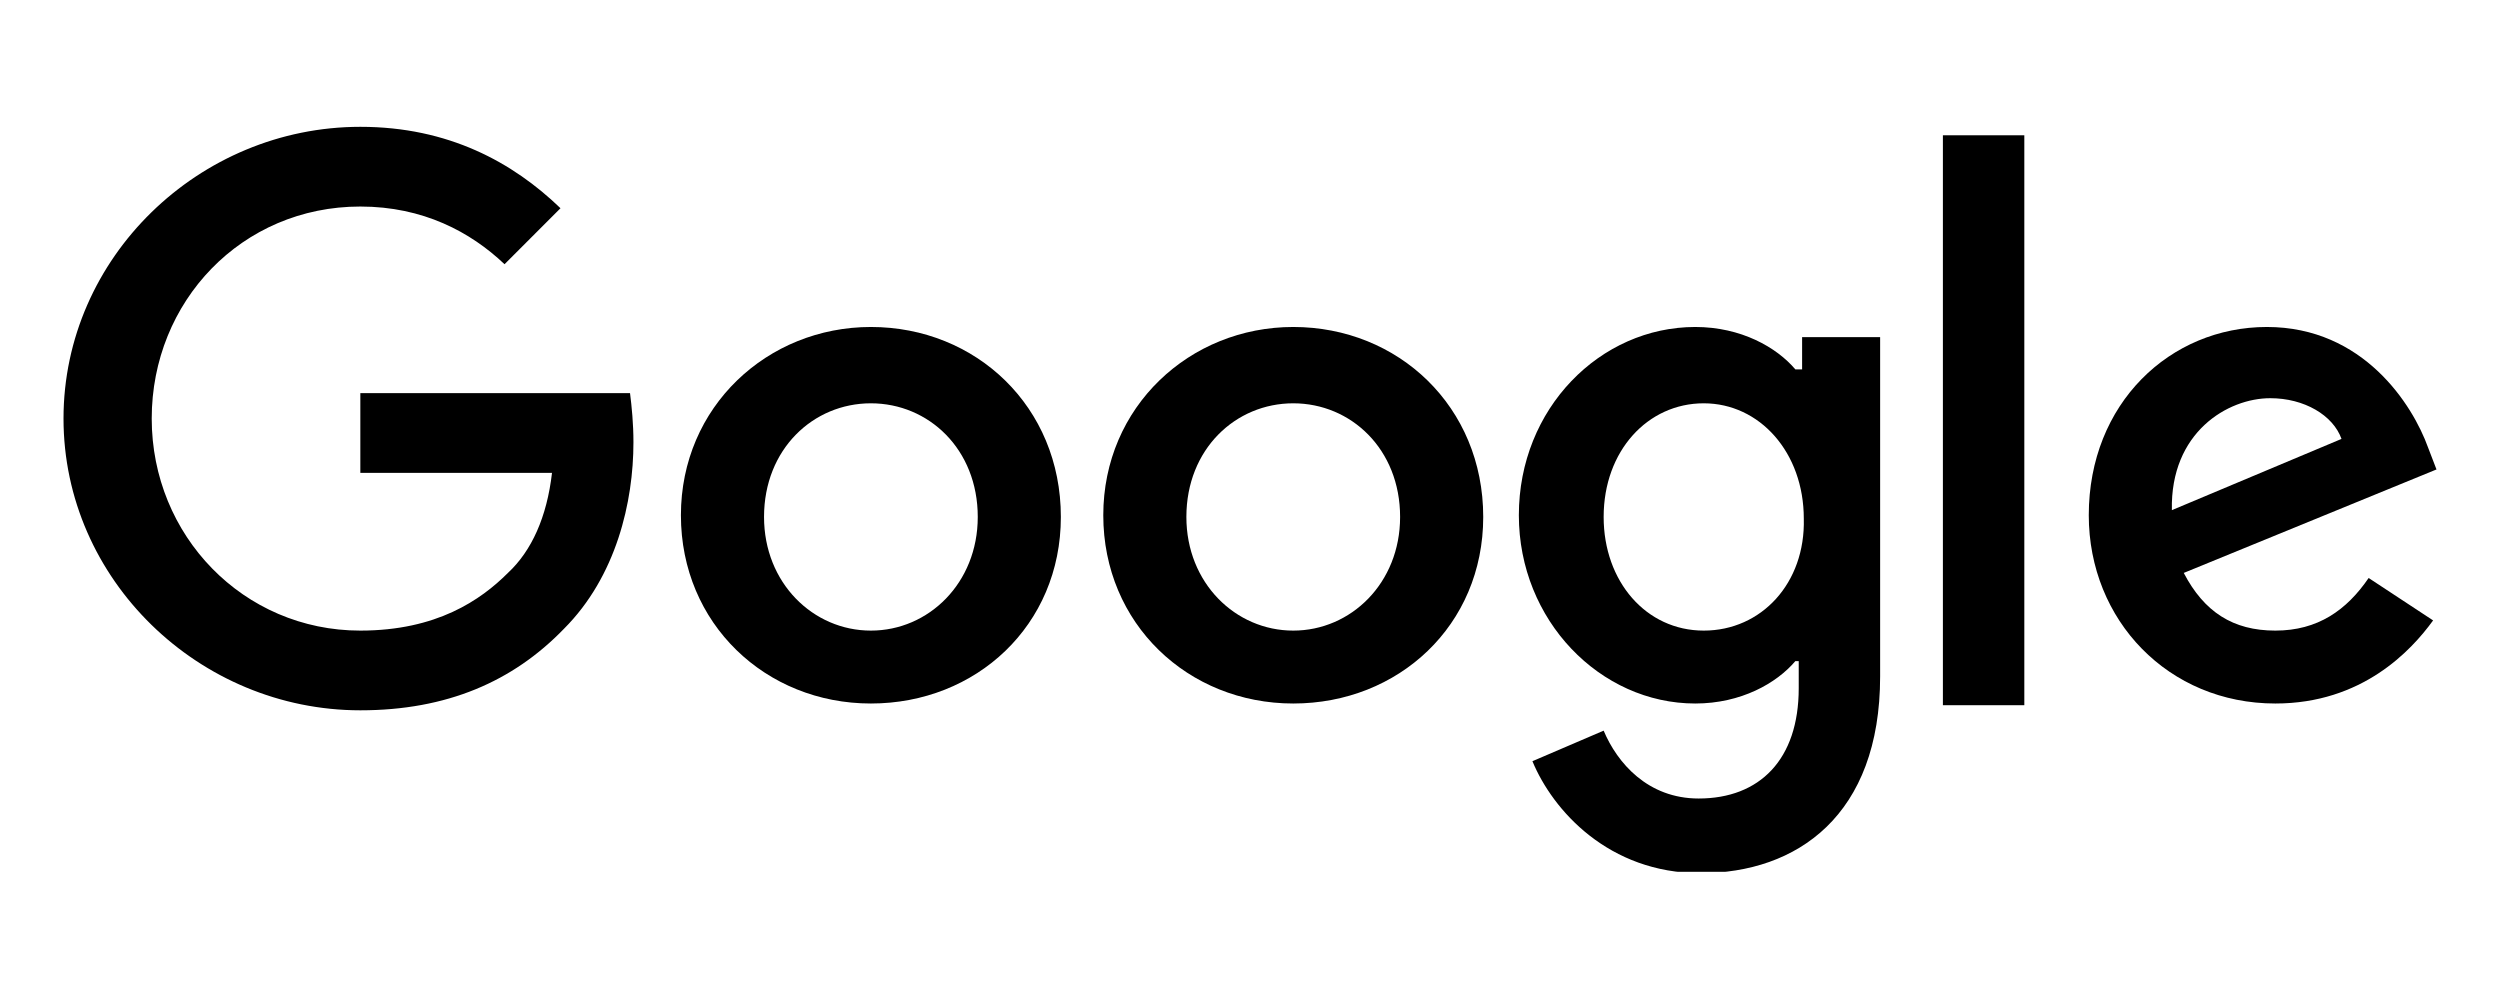
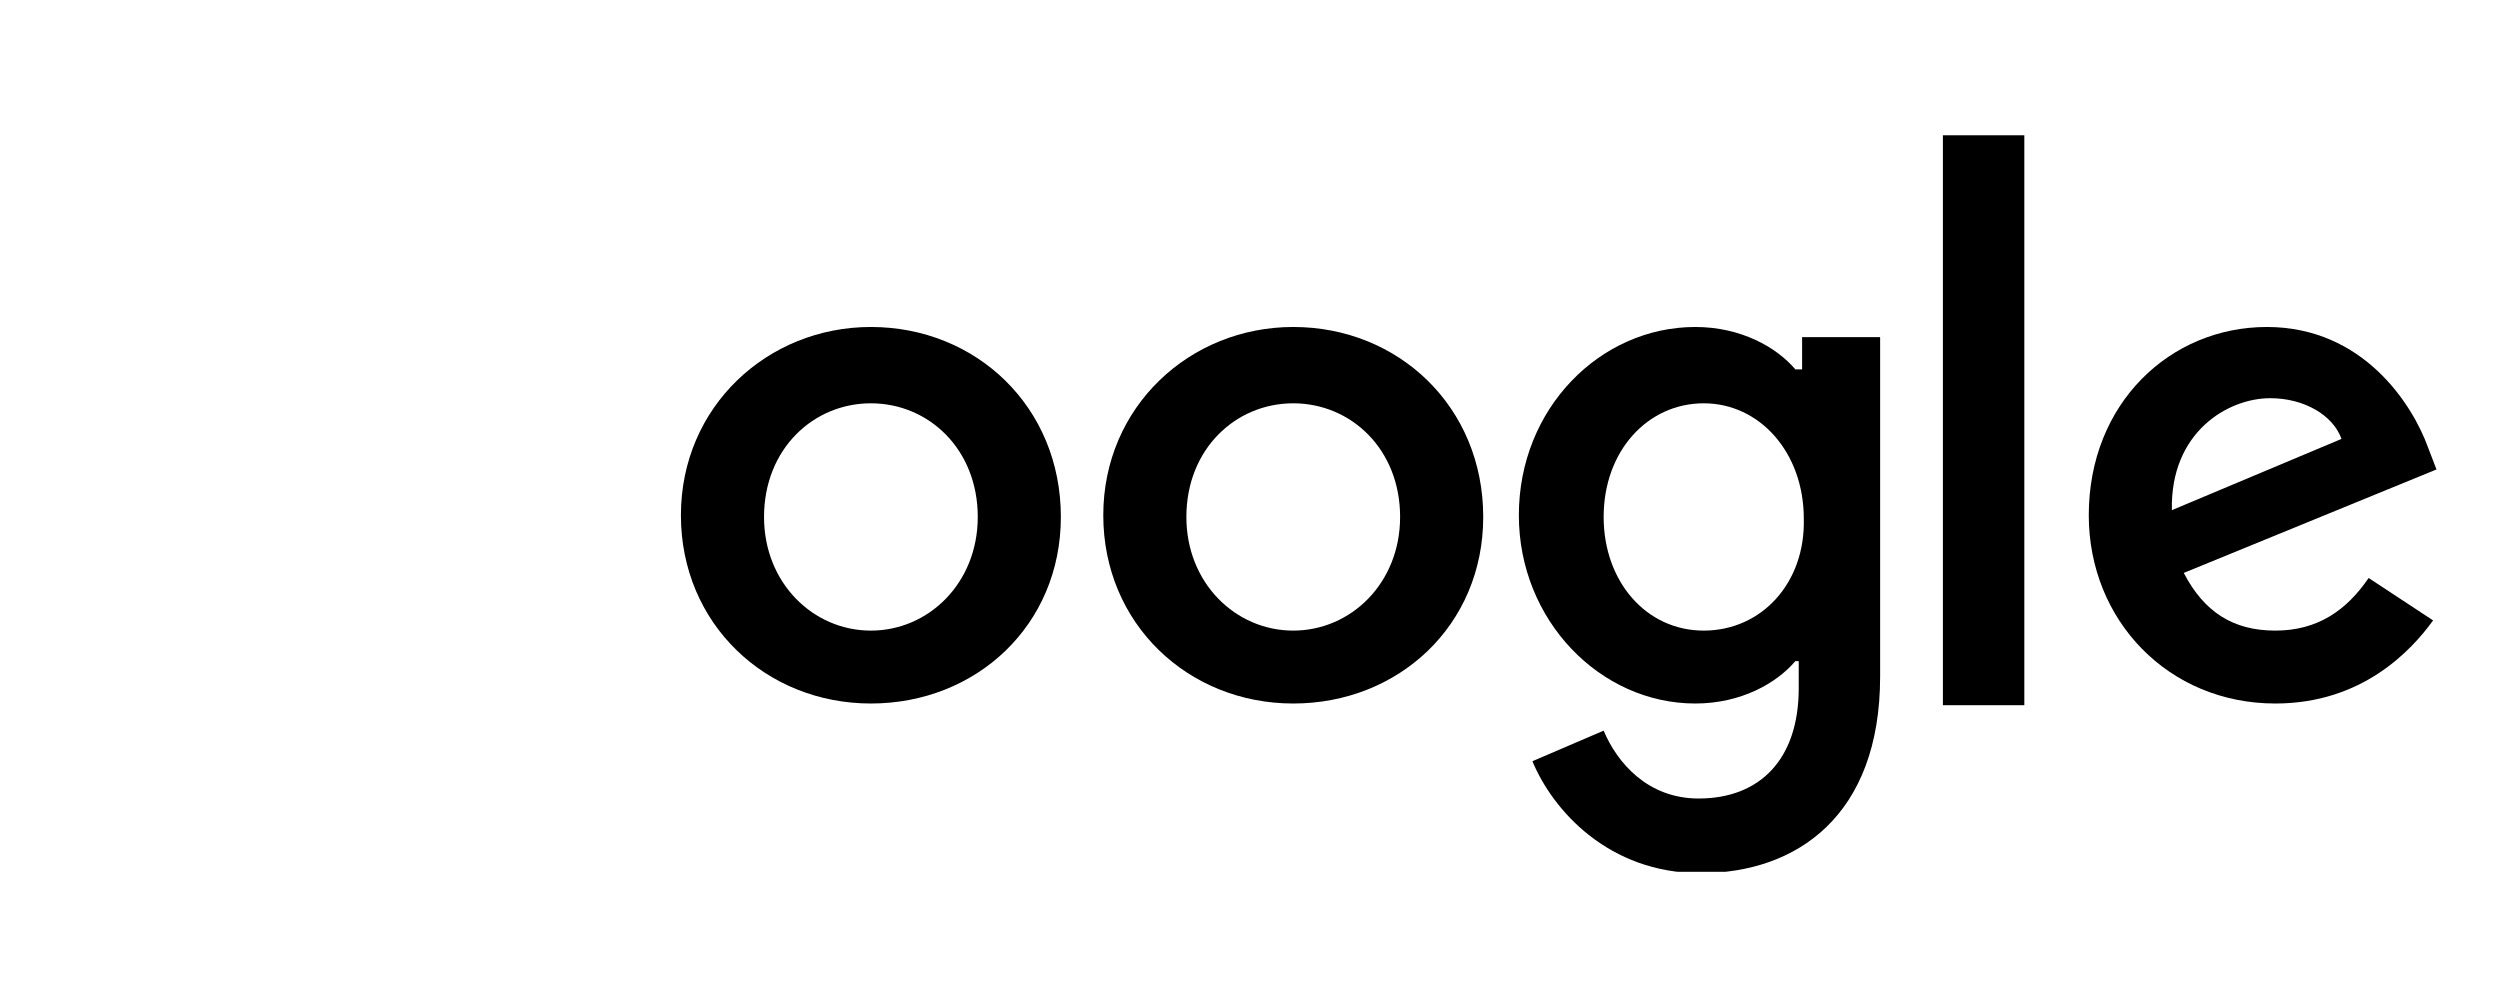
<svg xmlns="http://www.w3.org/2000/svg" width="500" zoomAndPan="magnify" viewBox="0 0 375 150" height="200" preserveAspectRatio="xMidYMid meet" version="1.0">
  <defs>
    <clipPath id="62bd74cf88">
      <path d="M 9 19.023 L 96 19.023 L 96 107 L 9 107 Z M 9 19.023 " clip-rule="nonzero" />
    </clipPath>
    <clipPath id="cca594f009">
      <path d="M 227 49 L 283 49 L 283 130.773 L 227 130.773 Z M 227 49 " clip-rule="nonzero" />
    </clipPath>
    <clipPath id="37ec844616">
      <path d="M 313 49 L 365.848 49 L 365.848 106 L 313 106 Z M 313 49 " clip-rule="nonzero" />
    </clipPath>
  </defs>
  <g clip-path="url(#62bd74cf88)">
-     <path fill="#000000" d="M 54.051 58.969 L 54.051 70.926 L 82.801 70.926 C 82.039 77.543 79.75 82.629 76.188 85.938 C 72.117 90.008 65.5 94.59 54.051 94.59 C 36.496 94.59 22.758 80.34 22.758 62.785 C 22.758 45.227 36.242 30.98 54.051 30.98 C 63.465 30.98 70.59 34.797 75.68 39.633 L 84.074 31.234 C 76.949 24.363 67.281 19.023 54.051 19.023 C 29.879 19.023 9.527 38.613 9.527 62.785 C 9.527 86.953 29.879 106.547 54.051 106.547 C 67.027 106.547 76.949 102.223 84.582 94.332 C 92.469 86.445 95.016 75.25 95.016 66.348 C 95.016 63.547 94.762 61.004 94.504 58.969 Z M 54.051 58.969 " fill-opacity="1" fill-rule="nonzero" />
-   </g>
+     </g>
  <path fill="#000000" d="M 130.633 49.047 C 115.113 49.047 102.137 61.004 102.137 77.285 C 102.137 93.57 114.859 105.527 130.633 105.527 C 146.41 105.527 159.129 93.824 159.129 77.543 C 159.129 61.004 146.41 49.047 130.633 49.047 Z M 130.633 94.59 C 121.984 94.59 114.605 87.465 114.605 77.543 C 114.605 67.363 121.984 60.496 130.633 60.496 C 139.285 60.496 146.664 67.363 146.664 77.543 C 146.664 87.465 139.285 94.59 130.633 94.59 Z M 130.633 94.59 " fill-opacity="1" fill-rule="nonzero" />
  <g clip-path="url(#cca594f009)">
    <path fill="#000000" d="M 269.809 55.406 L 269.301 55.406 C 266.5 52.098 261.156 49.047 254.289 49.047 C 240.039 49.047 227.828 61.258 227.828 77.285 C 227.828 93.062 240.039 105.527 254.289 105.527 C 261.156 105.527 266.5 102.477 269.301 99.168 L 269.809 99.168 L 269.809 103.238 C 269.809 113.926 263.957 119.777 254.797 119.777 C 247.164 119.777 242.582 114.434 240.547 109.598 L 229.863 114.18 C 232.914 121.559 241.312 130.973 255.051 130.973 C 269.555 130.973 282.02 122.32 282.02 101.457 L 282.02 50.57 L 270.316 50.57 L 270.316 55.406 Z M 255.559 94.59 C 246.91 94.59 240.547 87.211 240.547 77.543 C 240.547 67.617 247.164 60.496 255.559 60.496 C 263.957 60.496 270.57 67.871 270.57 77.797 C 270.824 87.465 264.211 94.59 255.559 94.59 Z M 255.559 94.59 " fill-opacity="1" fill-rule="nonzero" />
  </g>
  <path fill="#000000" d="M 193.988 49.047 C 178.469 49.047 165.492 61.004 165.492 77.285 C 165.492 93.57 178.215 105.527 193.988 105.527 C 209.762 105.527 222.484 93.824 222.484 77.543 C 222.484 61.004 209.762 49.047 193.988 49.047 Z M 193.988 94.59 C 185.336 94.59 177.957 87.465 177.957 77.543 C 177.957 67.363 185.336 60.496 193.988 60.496 C 202.637 60.496 210.016 67.363 210.016 77.543 C 210.016 87.465 202.637 94.59 193.988 94.59 Z M 193.988 94.59 " fill-opacity="1" fill-rule="nonzero" />
  <path fill="#000000" d="M 291.434 20.293 L 303.648 20.293 L 303.648 105.781 L 291.434 105.781 Z M 291.434 20.293 " fill-opacity="1" fill-rule="nonzero" />
  <g clip-path="url(#37ec844616)">
    <path fill="#000000" d="M 341.301 94.59 C 334.941 94.59 330.617 91.789 327.562 85.938 L 365.473 70.418 L 364.203 67.109 C 361.91 60.75 354.531 49.047 340.031 49.047 C 325.527 49.047 313.316 60.496 313.316 77.285 C 313.316 93.062 325.273 105.527 341.301 105.527 C 354.277 105.527 361.656 97.641 364.965 93.062 L 355.297 86.699 C 351.988 91.535 347.664 94.59 341.301 94.59 Z M 340.539 59.73 C 345.629 59.73 349.953 62.273 351.227 65.836 L 325.781 76.523 C 325.527 64.82 334.18 59.73 340.539 59.73 Z M 340.539 59.73 " fill-opacity="1" fill-rule="nonzero" />
  </g>
</svg>